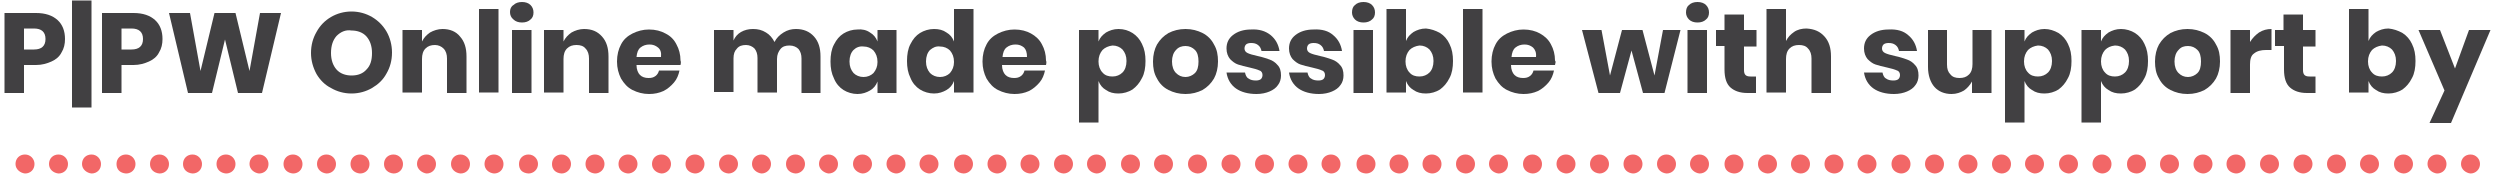
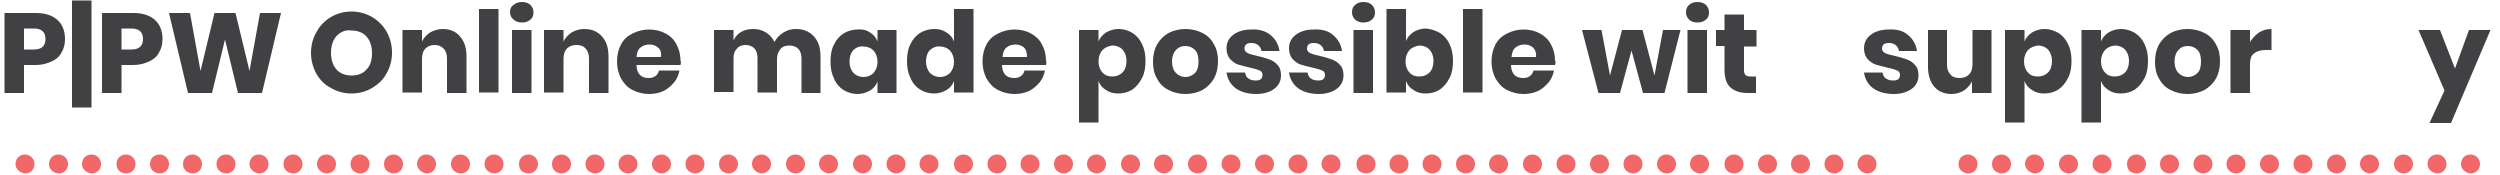
<svg xmlns="http://www.w3.org/2000/svg" version="1.1" id="Layer_1" x="0px" y="0px" width="500px" height="35px" viewBox="0 0 500 35" style="enable-background:new 0 0 500 35;" xml:space="preserve">
  <style type="text/css">
	.st0{fill:#F26767;}
	.st1{fill:#414042;}
</style>
  <g>
    <g>
      <g>
        <g>
          <path class="st0" d="M3.1,32.8c0-1.1,0.8-1.9,1.9-1.9l0,0c1.1,0,1.9,0.9,1.9,1.9l0,0c0,1.1-0.8,1.9-1.9,1.9l0,0      C4.1,34.6,3.1,33.9,3.1,32.8z" />
          <path class="st0" d="M157.2,32.8c0-1.1,0.8-1.9,1.9-1.9l0,0c1.1,0,1.9,0.9,1.9,1.9l0,0c0,1.1-0.9,1.9-1.9,1.9l0,0      C158,34.6,157.2,33.9,157.2,32.8z" />
          <path class="st0" d="M150.4,32.8c0-1.1,0.8-1.9,1.9-1.9l0,0c1.1,0,1.9,0.9,1.9,1.9l0,0c0,1.1-0.9,1.9-1.9,1.9l0,0      C151.4,34.6,150.4,33.9,150.4,32.8z" />
          <path class="st0" d="M143.8,32.8c0-1.1,0.8-1.9,1.9-1.9l0,0c1.1,0,1.9,0.9,1.9,1.9l0,0c0,1.1-0.9,1.9-1.9,1.9l0,0      C144.6,34.6,143.8,33.9,143.8,32.8z" />
          <path class="st0" d="M137.1,32.8c0-1.1,0.8-1.9,1.9-1.9l0,0c1.1,0,1.9,0.9,1.9,1.9l0,0c0,1.1-0.9,1.9-1.9,1.9l0,0      C137.9,34.6,137.1,33.9,137.1,32.8z" />
          <path class="st0" d="M130.4,32.8c0-1.1,0.8-1.9,1.9-1.9l0,0c1.1,0,1.9,0.9,1.9,1.9l0,0c0,1.1-0.9,1.9-1.9,1.9l0,0      C131.3,34.6,130.4,33.9,130.4,32.8z" />
          <path class="st0" d="M123.7,32.8c0-1.1,0.8-1.9,1.9-1.9l0,0c1.1,0,1.9,0.9,1.9,1.9l0,0c0,1.1-0.9,1.9-1.9,1.9l0,0      C124.5,34.6,123.7,33.9,123.7,32.8z" />
          <path class="st0" d="M117.1,32.8c0-1.1,0.8-1.9,1.9-1.9l0,0c1.1,0,1.9,0.9,1.9,1.9l0,0c0,1.1-0.9,1.9-1.9,1.9l0,0      C117.9,34.6,117.1,33.9,117.1,32.8z" />
          <path class="st0" d="M110.4,32.8c0-1.1,0.8-1.9,1.9-1.9l0,0c1.1,0,1.9,0.9,1.9,1.9l0,0c0,1.1-0.9,1.9-1.9,1.9l0,0      C111.1,34.6,110.4,33.9,110.4,32.8z" />
          <path class="st0" d="M103.8,32.8c0-1.1,0.8-1.9,1.9-1.9l0,0c1.1,0,1.9,0.9,1.9,1.9l0,0c0,1.1-0.9,1.9-1.9,1.9l0,0      C104.4,34.6,103.8,33.9,103.8,32.8z" />
          <path class="st0" d="M96.9,32.8c0-1.1,0.8-1.9,1.9-1.9l0,0c1.1,0,1.9,0.9,1.9,1.9l0,0c0,1.1-0.8,1.9-1.9,1.9l0,0      C97.8,34.6,96.9,33.9,96.9,32.8z" />
          <path class="st0" d="M90.2,32.8c0-1.1,0.8-1.9,1.9-1.9l0,0c1.1,0,1.9,0.9,1.9,1.9l0,0c0,1.1-0.8,1.9-1.9,1.9l0,0      C91.1,34.6,90.2,33.9,90.2,32.8z" />
          <path class="st0" d="M217.4,32.8c0-1.1,0.8-1.9,1.9-1.9l0,0c1.1,0,1.9,0.9,1.9,1.9l0,0c0,1.1-0.9,1.9-1.9,1.9l0,0      C218.3,34.6,217.4,33.9,217.4,32.8z" />
          <path class="st0" d="M210.8,32.8c0-1.1,0.8-1.9,1.9-1.9l0,0c1.1,0,1.9,0.9,1.9,1.9l0,0c0,1.1-0.9,1.9-1.9,1.9l0,0      C211.6,34.6,210.8,33.9,210.8,32.8z" />
          <path class="st0" d="M204.1,32.8c0-1.1,0.8-1.9,1.9-1.9l0,0c1.1,0,1.9,0.9,1.9,1.9l0,0c0,1.1-0.9,1.9-1.9,1.9l0,0      C204.9,34.6,204.1,33.9,204.1,32.8z" />
          <path class="st0" d="M197.5,32.8c0-1.1,0.8-1.9,1.9-1.9l0,0c1.1,0,1.9,0.9,1.9,1.9l0,0c0,1.1-0.9,1.9-1.9,1.9l0,0      C198.3,34.6,197.5,33.9,197.5,32.8z" />
          <path class="st0" d="M190.8,32.8c0-1.1,0.8-1.9,1.9-1.9l0,0c1.1,0,1.9,0.9,1.9,1.9l0,0c0,1.1-0.9,1.9-1.9,1.9l0,0      C191.5,34.6,190.8,33.9,190.8,32.8z" />
          <path class="st0" d="M183.9,32.8c0-1.1,0.8-1.9,1.9-1.9l0,0c1.1,0,1.9,0.9,1.9,1.9l0,0c0,1.1-0.9,1.9-1.9,1.9l0,0      C184.9,34.6,183.9,33.9,183.9,32.8z" />
          <path class="st0" d="M177.3,32.8c0-1.1,0.8-1.9,1.9-1.9l0,0c1.1,0,1.9,0.9,1.9,1.9l0,0c0,1.1-0.9,1.9-1.9,1.9l0,0      C178.2,34.6,177.3,33.9,177.3,32.8z" />
          <path class="st0" d="M170.6,32.8c0-1.1,0.8-1.9,1.9-1.9l0,0c1.1,0,1.9,0.9,1.9,1.9l0,0c0,1.1-0.9,1.9-1.9,1.9l0,0      C171.6,34.6,170.6,33.9,170.6,32.8z" />
          <path class="st0" d="M163.8,32.8c0-1.1,0.8-1.9,1.9-1.9l0,0c1.1,0,1.9,0.9,1.9,1.9l0,0c0,1.1-0.8,1.9-1.9,1.9l0,0      C164.9,34.6,163.8,33.9,163.8,32.8z" />
          <path class="st0" d="M83.4,32.8c0-1.1,0.8-1.9,1.9-1.9l0,0c1.1,0,1.9,0.9,1.9,1.9l0,0c0,1.1-0.8,1.9-1.9,1.9l0,0      C84.5,34.6,83.4,33.9,83.4,32.8z" />
          <path class="st0" d="M76.8,32.8c0-1.1,0.8-1.9,1.9-1.9l0,0c1.1,0,1.9,0.9,1.9,1.9l0,0c0,1.1-0.8,1.9-1.9,1.9l0,0      C77.6,34.6,76.8,33.9,76.8,32.8z" />
          <path class="st0" d="M70.1,32.8c0-1.1,0.8-1.9,1.9-1.9l0,0c1.1,0,1.9,0.9,1.9,1.9l0,0c0,1.1-0.8,1.9-1.9,1.9l0,0      C70.9,34.6,70.1,33.9,70.1,32.8z" />
          <path class="st0" d="M63.4,32.8c0-1.1,0.8-1.9,1.9-1.9l0,0c1.1,0,1.9,0.9,1.9,1.9l0,0c0,1.1-0.8,1.9-1.9,1.9l0,0      C64.3,34.6,63.4,33.9,63.4,32.8z" />
          <path class="st0" d="M56.7,32.8c0-1.1,0.8-1.9,1.9-1.9l0,0c1.1,0,1.9,0.9,1.9,1.9l0,0c0,1.1-0.8,1.9-1.9,1.9l0,0      C57.5,34.6,56.7,33.9,56.7,32.8z" />
          <path class="st0" d="M49.9,32.8c0-1.1,0.8-1.9,1.9-1.9l0,0c1.1,0,1.9,0.9,1.9,1.9l0,0c0,1.1-0.8,1.9-1.9,1.9l0,0      C50.9,34.6,49.9,33.9,49.9,32.8z" />
          <path class="st0" d="M43.3,32.8c0-1.1,0.8-1.9,1.9-1.9l0,0c1.1,0,1.9,0.9,1.9,1.9l0,0c0,1.1-0.8,1.9-1.9,1.9l0,0      C44.1,34.6,43.3,33.9,43.3,32.8z" />
          <path class="st0" d="M36.6,32.8c0-1.1,0.8-1.9,1.9-1.9l0,0c1.1,0,1.9,0.9,1.9,1.9l0,0c0,1.1-0.8,1.9-1.9,1.9l0,0      C37.4,34.6,36.6,33.9,36.6,32.8z" />
          <path class="st0" d="M30,32.8c0-1.1,0.8-1.9,1.9-1.9l0,0c1.1,0,1.9,0.9,1.9,1.9l0,0c0,1.1-0.8,1.9-1.9,1.9l0,0      C30.8,34.6,30,33.9,30,32.8z" />
-           <path class="st0" d="M23.3,32.8c0-1.1,0.8-1.9,1.9-1.9l0,0c1.1,0,1.9,0.9,1.9,1.9l0,0c0,1.1-0.8,1.9-1.9,1.9l0,0      C24,34.6,23.3,33.9,23.3,32.8z" />
+           <path class="st0" d="M23.3,32.8c0-1.1,0.8-1.9,1.9-1.9l0,0c1.1,0,1.9,0.9,1.9,1.9c0,1.1-0.8,1.9-1.9,1.9l0,0      C24,34.6,23.3,33.9,23.3,32.8z" />
          <path class="st0" d="M16.4,32.8c0-1.1,0.8-1.9,1.9-1.9l0,0c1.1,0,1.9,0.9,1.9,1.9l0,0c0,1.1-0.8,1.9-1.9,1.9l0,0      C17.4,34.6,16.4,33.9,16.4,32.8z" />
          <path class="st0" d="M9.8,32.8c0-1.1,0.8-1.9,1.9-1.9l0,0c1.1,0,1.9,0.9,1.9,1.9l0,0c0,1.1-0.8,1.9-1.9,1.9l0,0      C10.7,34.6,9.8,33.9,9.8,32.8z" />
        </g>
        <path class="st0" d="M324.7,32.8c0-1.1,0.8-1.9,1.9-1.9l0,0c1.1,0,1.9,0.9,1.9,1.9l0,0c0,1.1-0.9,1.9-1.9,1.9l0,0     C325.5,34.6,324.7,33.9,324.7,32.8z" />
        <path class="st0" d="M318,32.8c0-1.1,0.8-1.9,1.9-1.9l0,0c1.1,0,1.9,0.9,1.9,1.9l0,0c0,1.1-0.9,1.9-1.9,1.9l0,0     C318.8,34.6,318,33.9,318,32.8z" />
        <path class="st0" d="M311.3,32.8c0-1.1,0.8-1.9,1.9-1.9l0,0c1.1,0,1.9,0.9,1.9,1.9l0,0c0,1.1-0.8,1.9-1.9,1.9l0,0     C312.2,34.6,311.3,33.9,311.3,32.8z" />
        <path class="st0" d="M304.6,32.8c0-1.1,0.8-1.9,1.9-1.9l0,0c1.1,0,1.9,0.9,1.9,1.9l0,0c0,1.1-0.8,1.9-1.9,1.9l0,0     C305.4,34.6,304.6,33.9,304.6,32.8z" />
        <path class="st0" d="M297.8,32.8c0-1.1,0.8-1.9,1.9-1.9l0,0c1.1,0,1.9,0.9,1.9,1.9l0,0c0,1.1-0.8,1.9-1.9,1.9l0,0     C298.8,34.6,297.8,33.9,297.8,32.8z" />
        <path class="st0" d="M291.2,32.8c0-1.1,0.8-1.9,1.9-1.9l0,0c1.1,0,1.9,0.9,1.9,1.9l0,0c0,1.1-0.8,1.9-1.9,1.9l0,0     C292,34.6,291.2,33.9,291.2,32.8z" />
        <path class="st0" d="M284.5,32.8c0-1.1,0.8-1.9,1.9-1.9l0,0c1.1,0,1.9,0.9,1.9,1.9l0,0c0,1.1-0.8,1.9-1.9,1.9l0,0     C285.3,34.6,284.5,33.9,284.5,32.8z" />
        <path class="st0" d="M277.9,32.8c0-1.1,0.8-1.9,1.9-1.9l0,0c1.1,0,1.9,0.9,1.9,1.9l0,0c0,1.1-0.8,1.9-1.9,1.9l0,0     C278.7,34.6,277.9,33.9,277.9,32.8z" />
        <path class="st0" d="M271.3,32.8c0-1.1,0.8-1.9,1.9-1.9l0,0c1.1,0,1.9,0.9,1.9,1.9l0,0c0,1.1-0.8,1.9-1.9,1.9l0,0     C271.9,34.6,271.3,33.9,271.3,32.8z" />
        <path class="st0" d="M264.3,32.8c0-1.1,0.8-1.9,1.9-1.9l0,0c1.1,0,1.9,0.9,1.9,1.9l0,0c0,1.1-0.8,1.9-1.9,1.9l0,0     C265.3,34.6,264.3,33.9,264.3,32.8z" />
        <path class="st0" d="M257.7,32.8c0-1.1,0.8-1.9,1.9-1.9l0,0c1.1,0,1.9,0.9,1.9,1.9l0,0c0,1.1-0.8,1.9-1.9,1.9l0,0     C258.6,34.6,257.7,33.9,257.7,32.8z" />
        <path class="st0" d="M251,32.8c0-1.1,0.8-1.9,1.9-1.9l0,0c1.1,0,1.9,0.9,1.9,1.9l0,0c0,1.1-0.8,1.9-1.9,1.9l0,0     C252,34.6,251,33.9,251,32.8z" />
        <path class="st0" d="M244.3,32.8c0-1.1,0.8-1.9,1.9-1.9l0,0c1.1,0,1.9,0.9,1.9,1.9l0,0c0,1.1-0.8,1.9-1.9,1.9l0,0     C245.3,34.6,244.3,33.9,244.3,32.8z" />
        <path class="st0" d="M237.6,32.8c0-1.1,0.8-1.9,1.9-1.9l0,0c1.1,0,1.9,0.9,1.9,1.9l0,0c0,1.1-0.8,1.9-1.9,1.9l0,0     C238.4,34.6,237.6,33.9,237.6,32.8z" />
        <path class="st0" d="M230.8,32.8c0-1.1,0.8-1.9,1.9-1.9l0,0c1.1,0,1.9,0.9,1.9,1.9l0,0c0,1.1-0.8,1.9-1.9,1.9l0,0     C231.8,34.6,230.8,33.9,230.8,32.8z" />
        <path class="st0" d="M224.2,32.8c0-1.1,0.8-1.9,1.9-1.9l0,0c1.1,0,1.9,0.9,1.9,1.9l0,0c0,1.1-0.8,1.9-1.9,1.9l0,0     C225,34.6,224.2,33.9,224.2,32.8z" />
      </g>
      <path class="st0" d="M478.8,32.8c0-1.1,0.8-1.9,1.9-1.9l0,0c1.1,0,1.9,0.9,1.9,1.9l0,0c0,1.1-0.9,1.9-1.9,1.9l0,0    C479.6,34.6,478.8,33.9,478.8,32.8z" />
      <path class="st0" d="M472,32.8c0-1.1,0.8-1.9,1.9-1.9l0,0c1.1,0,1.9,0.9,1.9,1.9l0,0c0,1.1-0.9,1.9-1.9,1.9l0,0    C473,34.6,472,33.9,472,32.8z" />
      <path class="st0" d="M465.4,32.8c0-1.1,0.8-1.9,1.9-1.9l0,0c1.1,0,1.9,0.9,1.9,1.9l0,0c0,1.1-0.9,1.9-1.9,1.9l0,0    C466.2,34.6,465.4,33.9,465.4,32.8z" />
      <path class="st0" d="M458.7,32.8c0-1.1,0.8-1.9,1.9-1.9l0,0c1.1,0,1.9,0.9,1.9,1.9l0,0c0,1.1-0.9,1.9-1.9,1.9l0,0    C459.5,34.6,458.7,33.9,458.7,32.8z" />
      <path class="st0" d="M452,32.8c0-1.1,0.8-1.9,1.9-1.9l0,0c1.1,0,1.9,0.9,1.9,1.9l0,0c0,1.1-0.9,1.9-1.9,1.9l0,0    C452.9,34.6,452,33.9,452,32.8z" />
      <path class="st0" d="M445.3,32.8c0-1.1,0.8-1.9,1.9-1.9l0,0c1.1,0,1.9,0.9,1.9,1.9l0,0c0,1.1-0.9,1.9-1.9,1.9l0,0    C446.1,34.6,445.3,33.9,445.3,32.8z" />
      <path class="st0" d="M438.7,32.8c0-1.1,0.8-1.9,1.9-1.9l0,0c1.1,0,1.9,0.9,1.9,1.9l0,0c0,1.1-0.9,1.9-1.9,1.9l0,0    C439.5,34.6,438.7,33.9,438.7,32.8z" />
      <path class="st0" d="M432,32.8c0-1.1,0.8-1.9,1.9-1.9l0,0c1.1,0,1.9,0.9,1.9,1.9l0,0c0,1.1-0.9,1.9-1.9,1.9l0,0    C432.7,34.6,432,33.9,432,32.8z" />
      <path class="st0" d="M425.4,32.8c0-1.1,0.8-1.9,1.9-1.9l0,0c1.1,0,1.9,0.9,1.9,1.9l0,0c0,1.1-0.9,1.9-1.9,1.9l0,0    C426,34.6,425.4,33.9,425.4,32.8z" />
      <path class="st0" d="M418.5,32.8c0-1.1,0.8-1.9,1.9-1.9l0,0c1.1,0,1.9,0.9,1.9,1.9l0,0c0,1.1-0.8,1.9-1.9,1.9l0,0    C419.4,34.6,418.5,33.9,418.5,32.8z" />
      <path class="st0" d="M411.8,32.8c0-1.1,0.8-1.9,1.9-1.9l0,0c1.1,0,1.9,0.9,1.9,1.9l0,0c0,1.1-0.8,1.9-1.9,1.9l0,0    C412.7,34.6,411.8,33.9,411.8,32.8z" />
      <path class="st0" d="M492.2,32.8c0-1.1,0.8-1.9,1.9-1.9l0,0c1.1,0,1.9,0.9,1.9,1.9l0,0c0,1.1-0.9,1.9-1.9,1.9l0,0    C493.2,34.6,492.2,33.9,492.2,32.8z" />
      <path class="st0" d="M485.5,32.8c0-1.1,0.8-1.9,1.9-1.9l0,0c1.1,0,1.9,0.9,1.9,1.9l0,0c0,1.1-0.8,1.9-1.9,1.9l0,0    C486.5,34.6,485.5,33.9,485.5,32.8z" />
      <path class="st0" d="M405,32.8c0-1.1,0.8-1.9,1.9-1.9l0,0c1.1,0,1.9,0.9,1.9,1.9l0,0c0,1.1-0.8,1.9-1.9,1.9l0,0    C406.1,34.6,405,33.9,405,32.8z" />
      <path class="st0" d="M398.4,32.8c0-1.1,0.8-1.9,1.9-1.9l0,0c1.1,0,1.9,0.9,1.9,1.9l0,0c0,1.1-0.8,1.9-1.9,1.9l0,0    C399.2,34.6,398.4,33.9,398.4,32.8z" />
      <path class="st0" d="M391.7,32.8c0-1.1,0.8-1.9,1.9-1.9l0,0c1.1,0,1.9,0.9,1.9,1.9l0,0c0,1.1-0.8,1.9-1.9,1.9l0,0    C392.5,34.6,391.7,33.9,391.7,32.8z" />
-       <path class="st0" d="M385,32.8c0-1.1,0.8-1.9,1.9-1.9l0,0c1.1,0,1.9,0.9,1.9,1.9l0,0c0,1.1-0.8,1.9-1.9,1.9l0,0    C385.9,34.6,385,33.9,385,32.8z" />
-       <path class="st0" d="M378.3,32.8c0-1.1,0.8-1.9,1.9-1.9l0,0c1.1,0,1.9,0.9,1.9,1.9l0,0c0,1.1-0.8,1.9-1.9,1.9l0,0    C379.1,34.6,378.3,33.9,378.3,32.8z" />
      <path class="st0" d="M371.5,32.8c0-1.1,0.8-1.9,1.9-1.9l0,0c1.1,0,1.9,0.9,1.9,1.9l0,0c0,1.1-0.8,1.9-1.9,1.9l0,0    C372.5,34.6,371.5,33.9,371.5,32.8z" />
      <path class="st0" d="M364.9,32.8c0-1.1,0.8-1.9,1.9-1.9l0,0c1.1,0,1.9,0.9,1.9,1.9l0,0c0,1.1-0.8,1.9-1.9,1.9l0,0    C365.7,34.6,364.9,33.9,364.9,32.8z" />
      <path class="st0" d="M358.2,32.8c0-1.1,0.8-1.9,1.9-1.9l0,0c1.1,0,1.9,0.9,1.9,1.9l0,0c0,1.1-0.8,1.9-1.9,1.9l0,0    C359,34.6,358.2,33.9,358.2,32.8z" />
      <path class="st0" d="M351.6,32.8c0-1.1,0.8-1.9,1.9-1.9l0,0c1.1,0,1.9,0.9,1.9,1.9l0,0c0,1.1-0.8,1.9-1.9,1.9l0,0    C352.4,34.6,351.6,33.9,351.6,32.8z" />
      <path class="st0" d="M344.9,32.8c0-1.1,0.8-1.9,1.9-1.9l0,0c1.1,0,1.9,0.9,1.9,1.9l0,0c0,1.1-0.8,1.9-1.9,1.9l0,0    C345.6,34.6,344.9,33.9,344.9,32.8z" />
      <path class="st0" d="M338,32.8c0-1.1,0.8-1.9,1.9-1.9l0,0c1.1,0,1.9,0.9,1.9,1.9l0,0c0,1.1-0.8,1.9-1.9,1.9l0,0    C339,34.6,338,33.9,338,32.8z" />
      <path class="st0" d="M331.4,32.8c0-1.1,0.8-1.9,1.9-1.9l0,0c1.1,0,1.9,0.9,1.9,1.9l0,0c0,1.1-0.8,1.9-1.9,1.9l0,0    C332.3,34.6,331.4,33.9,331.4,32.8z" />
    </g>
    <g>
      <path class="st1" d="M4.8,13v5.6H0.9v-16h6.3c1.9,0,3.3,0.5,4.3,1.4c1,0.9,1.5,2.2,1.5,3.8c0,1-0.2,1.9-0.7,2.7    c-0.4,0.8-1.1,1.4-2,1.8S8.4,13,7.2,13H4.8z M9.1,7.8c0-1.4-0.8-2.1-2.3-2.1h-2v4.2h2C8.3,9.9,9.1,9.2,9.1,7.8z" />
      <path class="st1" d="M18.3,21.5h-3.9V0.1h3.9V21.5z" />
      <path class="st1" d="M24.3,13v5.6h-3.9v-16h6.3C28.6,2.6,30,3.1,31,4c1,0.9,1.5,2.2,1.5,3.8c0,1-0.2,1.9-0.7,2.7    c-0.4,0.8-1.1,1.4-2,1.8S27.9,13,26.7,13H24.3z M28.6,7.8c0-1.4-0.8-2.1-2.3-2.1h-2v4.2h2C27.8,9.9,28.6,9.2,28.6,7.8z" />
      <path class="st1" d="M56.2,2.6l-3.8,16h-4.8L45,7.9l-2.6,10.7h-4.8l-3.8-16H38l2.1,11.6l2.8-11.6h4.2l2.8,11.6L52,2.6H56.2z" />
      <path class="st1" d="M74.4,3.4c1.2,0.7,2.2,1.7,2.9,2.9c0.7,1.2,1.1,2.7,1.1,4.2c0,1.6-0.4,3-1.1,4.2c-0.7,1.3-1.7,2.2-2.9,2.9    c-1.2,0.7-2.6,1.1-4.1,1.1s-2.9-0.4-4.1-1.1C65,17,64,16,63.3,14.8c-0.7-1.3-1.1-2.7-1.1-4.2c0-1.6,0.4-3,1.1-4.2    C64,5.1,65,4.1,66.2,3.4c1.2-0.7,2.6-1.1,4.1-1.1C71.8,2.3,73.2,2.7,74.4,3.4z M67.3,7.2c-0.7,0.8-1.1,1.9-1.1,3.4    c0,1.4,0.4,2.5,1.1,3.3c0.7,0.8,1.8,1.2,3,1.2c1.3,0,2.3-0.4,3-1.2c0.8-0.8,1.1-1.9,1.1-3.3c0-1.4-0.4-2.5-1.1-3.3    c-0.7-0.8-1.8-1.2-3-1.2C69.1,5.9,68.1,6.4,67.3,7.2z" />
      <path class="st1" d="M92,7.3c0.9,1,1.3,2.3,1.3,4v7.3h-3.9v-6.9c0-0.8-0.2-1.5-0.7-2C88.3,9.3,87.7,9,87,9c-0.8,0-1.4,0.2-1.9,0.7    c-0.5,0.5-0.7,1.2-0.7,2.1v6.7h-3.9V6h3.9v2.3c0.4-0.8,0.9-1.3,1.6-1.8c0.7-0.4,1.6-0.7,2.5-0.7C90,5.8,91.2,6.3,92,7.3z" />
      <path class="st1" d="M99.7,1.8v16.7h-3.9V1.8H99.7z" />
      <path class="st1" d="M102.7,1c0.4-0.4,1-0.6,1.7-0.6c0.7,0,1.3,0.2,1.7,0.6c0.4,0.4,0.6,0.9,0.6,1.5c0,0.6-0.2,1.1-0.6,1.4    c-0.4,0.4-1,0.6-1.7,0.6c-0.7,0-1.3-0.2-1.7-0.6C102.2,3.5,102,3,102,2.4C102,1.8,102.2,1.3,102.7,1z M106.3,6v12.6h-3.9V6H106.3z    " />
      <path class="st1" d="M120.4,7.3c0.9,1,1.3,2.3,1.3,4v7.3h-3.9v-6.9c0-0.8-0.2-1.5-0.7-2c-0.4-0.5-1-0.7-1.8-0.7    c-0.8,0-1.4,0.2-1.9,0.7c-0.5,0.5-0.7,1.2-0.7,2.1v6.7h-3.9V6h3.9v2.3c0.4-0.8,0.9-1.3,1.6-1.8c0.7-0.4,1.6-0.7,2.5-0.7    C118.4,5.8,119.5,6.3,120.4,7.3z" />
      <path class="st1" d="M136.1,13h-8.8c0,0.9,0.3,1.6,0.7,2c0.4,0.4,1,0.6,1.7,0.6c0.6,0,1-0.1,1.4-0.4s0.6-0.7,0.7-1.1h4.1    c-0.2,0.9-0.5,1.7-1.1,2.4c-0.6,0.7-1.3,1.3-2.1,1.7c-0.9,0.4-1.8,0.6-2.9,0.6c-1.2,0-2.3-0.3-3.3-0.8c-1-0.5-1.7-1.3-2.3-2.3    c-0.5-1-0.8-2.1-0.8-3.4c0-1.3,0.3-2.5,0.8-3.4c0.5-1,1.3-1.7,2.3-2.2c1-0.5,2.1-0.8,3.3-0.8c1.3,0,2.4,0.3,3.3,0.8    c1,0.5,1.7,1.2,2.2,2.2c0.5,0.9,0.8,2,0.8,3.2C136.2,12.3,136.2,12.6,136.1,13z M131.6,9.5c-0.5-0.4-1-0.6-1.7-0.6    c-0.7,0-1.3,0.2-1.8,0.6c-0.5,0.4-0.7,1-0.8,1.9h4.9C132.3,10.5,132.1,9.9,131.6,9.5z" />
      <path class="st1" d="M162.8,7.3c0.9,1,1.3,2.3,1.3,4v7.3h-3.8v-6.9c0-0.8-0.2-1.4-0.6-1.9c-0.4-0.4-1-0.7-1.8-0.7    c-0.8,0-1.4,0.2-1.8,0.7c-0.4,0.5-0.7,1.1-0.7,2v6.7h-3.9v-6.9c0-0.8-0.2-1.4-0.6-1.9c-0.4-0.4-1-0.7-1.7-0.7    c-0.8,0-1.4,0.2-1.8,0.7c-0.5,0.5-0.7,1.1-0.7,2v6.7h-3.9V6h3.9v2.1c0.3-0.7,0.8-1.3,1.5-1.7c0.7-0.4,1.5-0.6,2.4-0.6    c1,0,1.8,0.2,2.6,0.7c0.7,0.4,1.3,1.1,1.7,1.9c0.4-0.8,1-1.4,1.8-1.9c0.8-0.5,1.6-0.7,2.5-0.7C160.7,5.8,161.9,6.3,162.8,7.3z" />
      <path class="st1" d="M174,6.5c0.7,0.4,1.2,1,1.5,1.8V6h3.8v12.6h-3.8v-2.3c-0.3,0.8-0.8,1.4-1.5,1.8c-0.7,0.4-1.5,0.7-2.5,0.7    c-1,0-2-0.3-2.8-0.8c-0.8-0.5-1.5-1.3-1.9-2.3c-0.5-1-0.7-2.1-0.7-3.4c0-1.3,0.2-2.5,0.7-3.4c0.5-1,1.1-1.7,1.9-2.2    c0.8-0.5,1.8-0.8,2.8-0.8C172.4,5.8,173.3,6,174,6.5z M170.7,10c-0.5,0.5-0.8,1.3-0.8,2.3s0.3,1.7,0.8,2.3c0.5,0.5,1.2,0.8,2,0.8    c0.8,0,1.5-0.3,2-0.8c0.5-0.6,0.8-1.3,0.8-2.2c0-1-0.3-1.7-0.8-2.3c-0.5-0.5-1.2-0.8-2-0.8C171.9,9.2,171.2,9.5,170.7,10z" />
      <path class="st1" d="M189.3,6.5c0.7,0.4,1.2,1,1.5,1.8V1.8h3.9v16.7h-3.9v-2.3c-0.3,0.8-0.8,1.4-1.5,1.8c-0.7,0.4-1.5,0.7-2.5,0.7    c-1,0-2-0.3-2.8-0.8c-0.8-0.5-1.5-1.3-1.9-2.3c-0.5-1-0.7-2.1-0.7-3.4c0-1.3,0.2-2.5,0.7-3.4c0.5-1,1.1-1.7,1.9-2.2    c0.8-0.5,1.8-0.8,2.8-0.8C187.8,5.8,188.6,6,189.3,6.5z M186,10c-0.5,0.5-0.8,1.3-0.8,2.3s0.3,1.7,0.8,2.3c0.5,0.5,1.2,0.8,2,0.8    c0.8,0,1.5-0.3,2-0.8c0.5-0.6,0.8-1.3,0.8-2.2c0-1-0.3-1.7-0.8-2.3c-0.5-0.5-1.2-0.8-2-0.8C187.2,9.2,186.6,9.5,186,10z" />
      <path class="st1" d="M209.2,13h-8.8c0,0.9,0.3,1.6,0.7,2c0.4,0.4,1,0.6,1.7,0.6c0.6,0,1-0.1,1.4-0.4s0.6-0.7,0.7-1.1h4.1    c-0.2,0.9-0.5,1.7-1.1,2.4c-0.6,0.7-1.3,1.3-2.1,1.7c-0.9,0.4-1.8,0.6-2.9,0.6c-1.2,0-2.3-0.3-3.3-0.8c-1-0.5-1.7-1.3-2.3-2.3    c-0.5-1-0.8-2.1-0.8-3.4c0-1.3,0.3-2.5,0.8-3.4c0.5-1,1.3-1.7,2.3-2.2c1-0.5,2.1-0.8,3.3-0.8c1.3,0,2.4,0.3,3.3,0.8    c0.9,0.5,1.7,1.2,2.2,2.2c0.5,0.9,0.8,2,0.8,3.2C209.3,12.3,209.3,12.6,209.2,13z M204.8,9.5c-0.5-0.4-1-0.6-1.7-0.6    c-0.7,0-1.3,0.2-1.8,0.6c-0.5,0.4-0.7,1-0.8,1.9h4.9C205.4,10.5,205.2,9.9,204.8,9.5z" />
      <path class="st1" d="M226.5,6.6c0.8,0.5,1.5,1.3,1.9,2.2c0.5,1,0.7,2.1,0.7,3.4c0,1.3-0.2,2.5-0.7,3.4c-0.5,1-1.1,1.7-1.9,2.3    c-0.8,0.5-1.8,0.8-2.8,0.8c-1,0-1.8-0.2-2.5-0.7c-0.7-0.4-1.2-1-1.5-1.8v8.3h-3.9V6h3.9v2.3c0.3-0.8,0.8-1.3,1.5-1.8    c0.7-0.4,1.5-0.7,2.5-0.7C224.8,5.8,225.7,6.1,226.5,6.6z M220.5,10c-0.5,0.6-0.8,1.3-0.8,2.3c0,0.9,0.3,1.7,0.8,2.2    c0.5,0.6,1.2,0.8,2,0.8c0.8,0,1.5-0.3,2-0.8c0.5-0.5,0.8-1.3,0.8-2.3s-0.3-1.7-0.8-2.3c-0.5-0.5-1.2-0.8-2-0.8    C221.7,9.2,221,9.5,220.5,10z" />
      <path class="st1" d="M240.5,6.6c1,0.5,1.8,1.3,2.3,2.3c0.6,1,0.8,2.1,0.8,3.4c0,1.3-0.3,2.5-0.8,3.4c-0.6,1-1.3,1.7-2.3,2.3    c-1,0.5-2.1,0.8-3.4,0.8c-1.3,0-2.4-0.3-3.4-0.8c-1-0.5-1.8-1.3-2.3-2.3c-0.6-1-0.8-2.1-0.8-3.4c0-1.3,0.3-2.5,0.8-3.4    c0.6-1,1.3-1.7,2.3-2.3c1-0.5,2.1-0.8,3.4-0.8C238.4,5.8,239.5,6.1,240.5,6.6z M235.2,10c-0.5,0.5-0.8,1.3-0.8,2.3    c0,1,0.3,1.8,0.8,2.3s1.1,0.8,1.9,0.8c0.7,0,1.4-0.3,1.9-0.8c0.5-0.5,0.7-1.3,0.7-2.3c0-1-0.2-1.8-0.7-2.3    c-0.5-0.5-1.1-0.8-1.9-0.8C236.4,9.2,235.7,9.4,235.2,10z" />
      <path class="st1" d="M254.1,7c1,0.8,1.6,1.9,1.8,3.2h-3.6c-0.1-0.5-0.3-0.9-0.7-1.2c-0.4-0.3-0.8-0.4-1.4-0.4    c-0.4,0-0.8,0.1-1,0.3c-0.2,0.2-0.3,0.5-0.3,0.8c0,0.4,0.2,0.7,0.6,0.9c0.4,0.2,1.1,0.4,2,0.6c1,0.2,1.8,0.5,2.4,0.7    c0.6,0.2,1.2,0.6,1.6,1.1c0.5,0.5,0.7,1.2,0.7,2.1c0,0.7-0.2,1.4-0.6,1.9c-0.4,0.6-1,1-1.7,1.3c-0.7,0.3-1.6,0.5-2.6,0.5    c-1.7,0-3.1-0.4-4.1-1.1s-1.7-1.8-1.9-3.2h3.7c0.1,0.5,0.3,1,0.7,1.2c0.4,0.3,0.9,0.4,1.5,0.4c0.4,0,0.8-0.1,1-0.3    c0.2-0.2,0.3-0.5,0.3-0.8c0-0.4-0.2-0.8-0.6-0.9c-0.4-0.2-1.1-0.4-2-0.6c-0.9-0.2-1.7-0.4-2.3-0.6c-0.6-0.2-1.1-0.6-1.6-1.1    c-0.4-0.5-0.7-1.2-0.7-2.1c0-1.1,0.4-2,1.3-2.7c0.9-0.7,2.1-1.1,3.6-1.1C251.8,5.8,253.1,6.2,254.1,7z" />
      <path class="st1" d="M266.6,7c1,0.8,1.6,1.9,1.8,3.2h-3.6c-0.1-0.5-0.3-0.9-0.7-1.2c-0.4-0.3-0.8-0.4-1.4-0.4    c-0.4,0-0.8,0.1-1,0.3c-0.2,0.2-0.3,0.5-0.3,0.8c0,0.4,0.2,0.7,0.6,0.9c0.4,0.2,1.1,0.4,2,0.6c1,0.2,1.8,0.5,2.4,0.7    s1.2,0.6,1.6,1.1c0.5,0.5,0.7,1.2,0.7,2.1c0,0.7-0.2,1.4-0.6,1.9c-0.4,0.6-1,1-1.7,1.3c-0.7,0.3-1.6,0.5-2.6,0.5    c-1.7,0-3.1-0.4-4.1-1.1s-1.7-1.8-1.9-3.2h3.7c0.1,0.5,0.3,1,0.7,1.2c0.4,0.3,0.9,0.4,1.5,0.4c0.4,0,0.8-0.1,1-0.3    c0.2-0.2,0.3-0.5,0.3-0.8c0-0.4-0.2-0.8-0.6-0.9c-0.4-0.2-1.1-0.4-2-0.6c-0.9-0.2-1.7-0.4-2.3-0.6c-0.6-0.2-1.1-0.6-1.6-1.1    c-0.4-0.5-0.7-1.2-0.7-2.1c0-1.1,0.4-2,1.3-2.7c0.9-0.7,2.1-1.1,3.6-1.1C264.4,5.8,265.7,6.2,266.6,7z" />
      <path class="st1" d="M271,1c0.4-0.4,1-0.6,1.7-0.6c0.7,0,1.3,0.2,1.7,0.6c0.4,0.4,0.6,0.9,0.6,1.5c0,0.6-0.2,1.1-0.6,1.4    c-0.4,0.4-1,0.6-1.7,0.6c-0.7,0-1.3-0.2-1.7-0.6c-0.4-0.4-0.6-0.9-0.6-1.4C270.4,1.8,270.6,1.3,271,1z M274.6,6v12.6h-3.9V6H274.6    z" />
      <path class="st1" d="M288,6.6c0.8,0.5,1.5,1.3,1.9,2.2c0.5,1,0.7,2.1,0.7,3.4c0,1.3-0.2,2.5-0.7,3.4c-0.5,1-1.1,1.7-1.9,2.3    c-0.8,0.5-1.8,0.8-2.8,0.8c-1,0-1.8-0.2-2.5-0.7c-0.7-0.4-1.2-1-1.5-1.8v2.3h-3.9V1.8h3.9v6.4c0.3-0.8,0.8-1.3,1.5-1.8    c0.7-0.4,1.5-0.7,2.5-0.7C286.2,5.8,287.1,6.1,288,6.6z M281.9,10c-0.5,0.6-0.8,1.3-0.8,2.3c0,0.9,0.3,1.7,0.8,2.2    c0.5,0.6,1.2,0.8,2,0.8c0.8,0,1.5-0.3,2-0.8c0.5-0.5,0.8-1.3,0.8-2.3s-0.3-1.7-0.8-2.3c-0.5-0.5-1.2-0.8-2-0.8    C283.1,9.2,282.4,9.5,281.9,10z" />
      <path class="st1" d="M296.5,1.8v16.7h-3.9V1.8H296.5z" />
      <path class="st1" d="M311,13h-8.8c0,0.9,0.3,1.6,0.7,2s1,0.6,1.7,0.6c0.6,0,1-0.1,1.4-0.4c0.4-0.3,0.6-0.7,0.7-1.1h4.1    c-0.2,0.9-0.5,1.7-1.1,2.4c-0.6,0.7-1.3,1.3-2.1,1.7c-0.9,0.4-1.8,0.6-2.9,0.6c-1.2,0-2.3-0.3-3.3-0.8c-1-0.5-1.7-1.3-2.3-2.3    c-0.5-1-0.8-2.1-0.8-3.4c0-1.3,0.3-2.5,0.8-3.4c0.5-1,1.3-1.7,2.3-2.2c1-0.5,2.1-0.8,3.3-0.8c1.3,0,2.4,0.3,3.3,0.8    c0.9,0.5,1.7,1.2,2.2,2.2c0.5,0.9,0.8,2,0.8,3.2C311.2,12.3,311.1,12.6,311,13z M306.6,9.5c-0.5-0.4-1-0.6-1.7-0.6    c-0.7,0-1.3,0.2-1.8,0.6c-0.5,0.4-0.7,1-0.8,1.9h4.9C307.3,10.5,307,9.9,306.6,9.5z" />
      <path class="st1" d="M336.1,6l-3.2,12.6h-4.3l-2.3-8.5l-2.3,8.5h-4.3L316.4,6h3.9l1.7,9.1l2.4-9.1h4.1l2.4,9.1l1.7-9.1H336.1z" />
      <path class="st1" d="M337.8,1c0.4-0.4,1-0.6,1.7-0.6c0.7,0,1.3,0.2,1.7,0.6c0.4,0.4,0.6,0.9,0.6,1.5c0,0.6-0.2,1.1-0.6,1.4    c-0.4,0.4-1,0.6-1.7,0.6c-0.7,0-1.3-0.2-1.7-0.6s-0.6-0.9-0.6-1.4C337.2,1.8,337.4,1.3,337.8,1z M341.4,6v12.6h-3.9V6H341.4z" />
      <path class="st1" d="M351.2,15.3v3.3h-1.7c-1.5,0-2.6-0.4-3.4-1.1c-0.8-0.7-1.2-1.9-1.2-3.6V9.2h-1.7V6h1.7V2.9h3.9V6h2.5v3.3    h-2.5v4.7c0,0.5,0.1,0.8,0.3,1c0.2,0.2,0.5,0.3,1,0.3H351.2z" />
-       <path class="st1" d="M364.9,7.3c0.9,1,1.3,2.3,1.3,4v7.3h-3.9v-6.9c0-0.8-0.2-1.5-0.7-2c-0.4-0.5-1-0.7-1.8-0.7    c-0.8,0-1.4,0.2-1.9,0.7c-0.5,0.5-0.7,1.2-0.7,2.1v6.7h-3.9V1.8h3.9v6.4c0.4-0.8,0.9-1.3,1.6-1.8s1.6-0.7,2.5-0.7    C362.9,5.8,364,6.3,364.9,7.3z" />
      <path class="st1" d="M381.6,7c1,0.8,1.6,1.9,1.8,3.2h-3.6c-0.1-0.5-0.3-0.9-0.7-1.2c-0.4-0.3-0.8-0.4-1.4-0.4    c-0.4,0-0.8,0.1-1,0.3c-0.2,0.2-0.3,0.5-0.3,0.8c0,0.4,0.2,0.7,0.6,0.9c0.4,0.2,1.1,0.4,2,0.6c1,0.2,1.8,0.5,2.4,0.7    c0.6,0.2,1.2,0.6,1.6,1.1c0.5,0.5,0.7,1.2,0.7,2.1c0,0.7-0.2,1.4-0.6,1.9c-0.4,0.6-1,1-1.7,1.3c-0.7,0.3-1.6,0.5-2.6,0.5    c-1.7,0-3.1-0.4-4.1-1.1s-1.7-1.8-1.9-3.2h3.7c0.1,0.5,0.3,1,0.7,1.2c0.4,0.3,0.9,0.4,1.5,0.4c0.4,0,0.8-0.1,1-0.3    c0.2-0.2,0.3-0.5,0.3-0.8c0-0.4-0.2-0.8-0.6-0.9c-0.4-0.2-1.1-0.4-2-0.6c-0.9-0.2-1.7-0.4-2.3-0.6c-0.6-0.2-1.1-0.6-1.6-1.1    c-0.4-0.5-0.7-1.2-0.7-2.1c0-1.1,0.4-2,1.3-2.7c0.9-0.7,2.1-1.1,3.6-1.1C379.4,5.8,380.7,6.2,381.6,7z" />
      <path class="st1" d="M398.3,6v12.6h-3.9v-2.3c-0.4,0.7-0.9,1.3-1.6,1.8c-0.7,0.4-1.5,0.7-2.5,0.7c-1.4,0-2.6-0.5-3.4-1.4    s-1.3-2.3-1.3-4V6h3.8v6.9c0,0.9,0.2,1.5,0.7,2c0.4,0.5,1,0.7,1.8,0.7c0.8,0,1.4-0.2,1.9-0.7c0.5-0.5,0.7-1.2,0.7-2.1V6H398.3z" />
      <path class="st1" d="M411.7,6.6c0.8,0.5,1.5,1.3,1.9,2.2c0.5,1,0.7,2.1,0.7,3.4c0,1.3-0.2,2.5-0.7,3.4c-0.5,1-1.1,1.7-1.9,2.3    c-0.8,0.5-1.8,0.8-2.8,0.8c-1,0-1.8-0.2-2.5-0.7c-0.7-0.4-1.2-1-1.5-1.8v8.3H401V6h3.9v2.3c0.3-0.8,0.8-1.3,1.5-1.8    c0.7-0.4,1.5-0.7,2.5-0.7C409.9,5.8,410.8,6.1,411.7,6.6z M405.6,10c-0.5,0.6-0.8,1.3-0.8,2.3c0,0.9,0.3,1.7,0.8,2.2    c0.5,0.6,1.2,0.8,2,0.8c0.8,0,1.5-0.3,2-0.8c0.5-0.5,0.8-1.3,0.8-2.3s-0.3-1.7-0.8-2.3c-0.5-0.5-1.2-0.8-2-0.8    C406.8,9.2,406.1,9.5,405.6,10z" />
      <path class="st1" d="M427,6.6c0.8,0.5,1.5,1.3,1.9,2.2c0.5,1,0.7,2.1,0.7,3.4c0,1.3-0.2,2.5-0.7,3.4c-0.5,1-1.1,1.7-1.9,2.3    c-0.8,0.5-1.8,0.8-2.8,0.8c-1,0-1.8-0.2-2.5-0.7c-0.7-0.4-1.2-1-1.5-1.8v8.3h-3.9V6h3.9v2.3c0.3-0.8,0.8-1.3,1.5-1.8    c0.7-0.4,1.5-0.7,2.5-0.7C425.2,5.8,426.2,6.1,427,6.6z M421,10c-0.5,0.6-0.8,1.3-0.8,2.3c0,0.9,0.3,1.7,0.8,2.2    c0.5,0.6,1.2,0.8,2,0.8c0.8,0,1.5-0.3,2-0.8c0.5-0.5,0.8-1.3,0.8-2.3s-0.3-1.7-0.8-2.3c-0.5-0.5-1.2-0.8-2-0.8    C422.1,9.2,421.5,9.5,421,10z" />
      <path class="st1" d="M440.9,6.6c1,0.5,1.8,1.3,2.3,2.3c0.6,1,0.8,2.1,0.8,3.4c0,1.3-0.3,2.5-0.8,3.4c-0.6,1-1.3,1.7-2.3,2.3    c-1,0.5-2.1,0.8-3.4,0.8c-1.3,0-2.4-0.3-3.4-0.8c-1-0.5-1.8-1.3-2.3-2.3c-0.6-1-0.8-2.1-0.8-3.4c0-1.3,0.3-2.5,0.8-3.4    c0.6-1,1.3-1.7,2.3-2.3c1-0.5,2.1-0.8,3.4-0.8C438.8,5.8,439.9,6.1,440.9,6.6z M435.7,10c-0.5,0.5-0.8,1.3-0.8,2.3    c0,1,0.3,1.8,0.8,2.3c0.5,0.5,1.1,0.8,1.9,0.8c0.7,0,1.4-0.3,1.9-0.8c0.5-0.5,0.7-1.3,0.7-2.3c0-1-0.2-1.8-0.7-2.3    c-0.5-0.5-1.1-0.8-1.9-0.8C436.8,9.2,436.2,9.4,435.7,10z" />
      <path class="st1" d="M451.8,6.5c0.8-0.5,1.6-0.7,2.5-0.7V10h-1.1c-1,0-1.8,0.2-2.4,0.7c-0.6,0.4-0.8,1.2-0.8,2.2v5.7h-3.9V6h3.9    v2.4C450.5,7.6,451.1,7,451.8,6.5z" />
-       <path class="st1" d="M463.1,15.3v3.3h-1.7c-1.5,0-2.6-0.4-3.4-1.1c-0.8-0.7-1.2-1.9-1.2-3.6V9.2H455V6h1.7V2.9h3.9V6h2.5v3.3h-2.5    v4.7c0,0.5,0.1,0.8,0.3,1c0.2,0.2,0.5,0.3,1,0.3H463.1z" />
-       <path class="st1" d="M480.5,6.6c0.8,0.5,1.5,1.3,1.9,2.2c0.5,1,0.7,2.1,0.7,3.4c0,1.3-0.2,2.5-0.7,3.4c-0.5,1-1.1,1.7-1.9,2.3    c-0.8,0.5-1.8,0.8-2.8,0.8c-1,0-1.8-0.2-2.5-0.7c-0.7-0.4-1.2-1-1.5-1.8v2.3h-3.9V1.8h3.9v6.4c0.3-0.8,0.8-1.3,1.5-1.8    c0.7-0.4,1.5-0.7,2.5-0.7C478.7,5.8,479.6,6.1,480.5,6.6z M474.4,10c-0.5,0.6-0.8,1.3-0.8,2.3c0,0.9,0.3,1.7,0.8,2.2    c0.5,0.6,1.2,0.8,2,0.8c0.8,0,1.5-0.3,2-0.8c0.5-0.5,0.8-1.3,0.8-2.3s-0.3-1.7-0.8-2.3c-0.5-0.5-1.2-0.8-2-0.8    C475.6,9.2,474.9,9.5,474.4,10z" />
      <path class="st1" d="M488,6l3,7.7l2.8-7.7h4.3l-7.9,18.6h-4.3l3-6.5L483.7,6H488z" />
    </g>
  </g>
</svg>